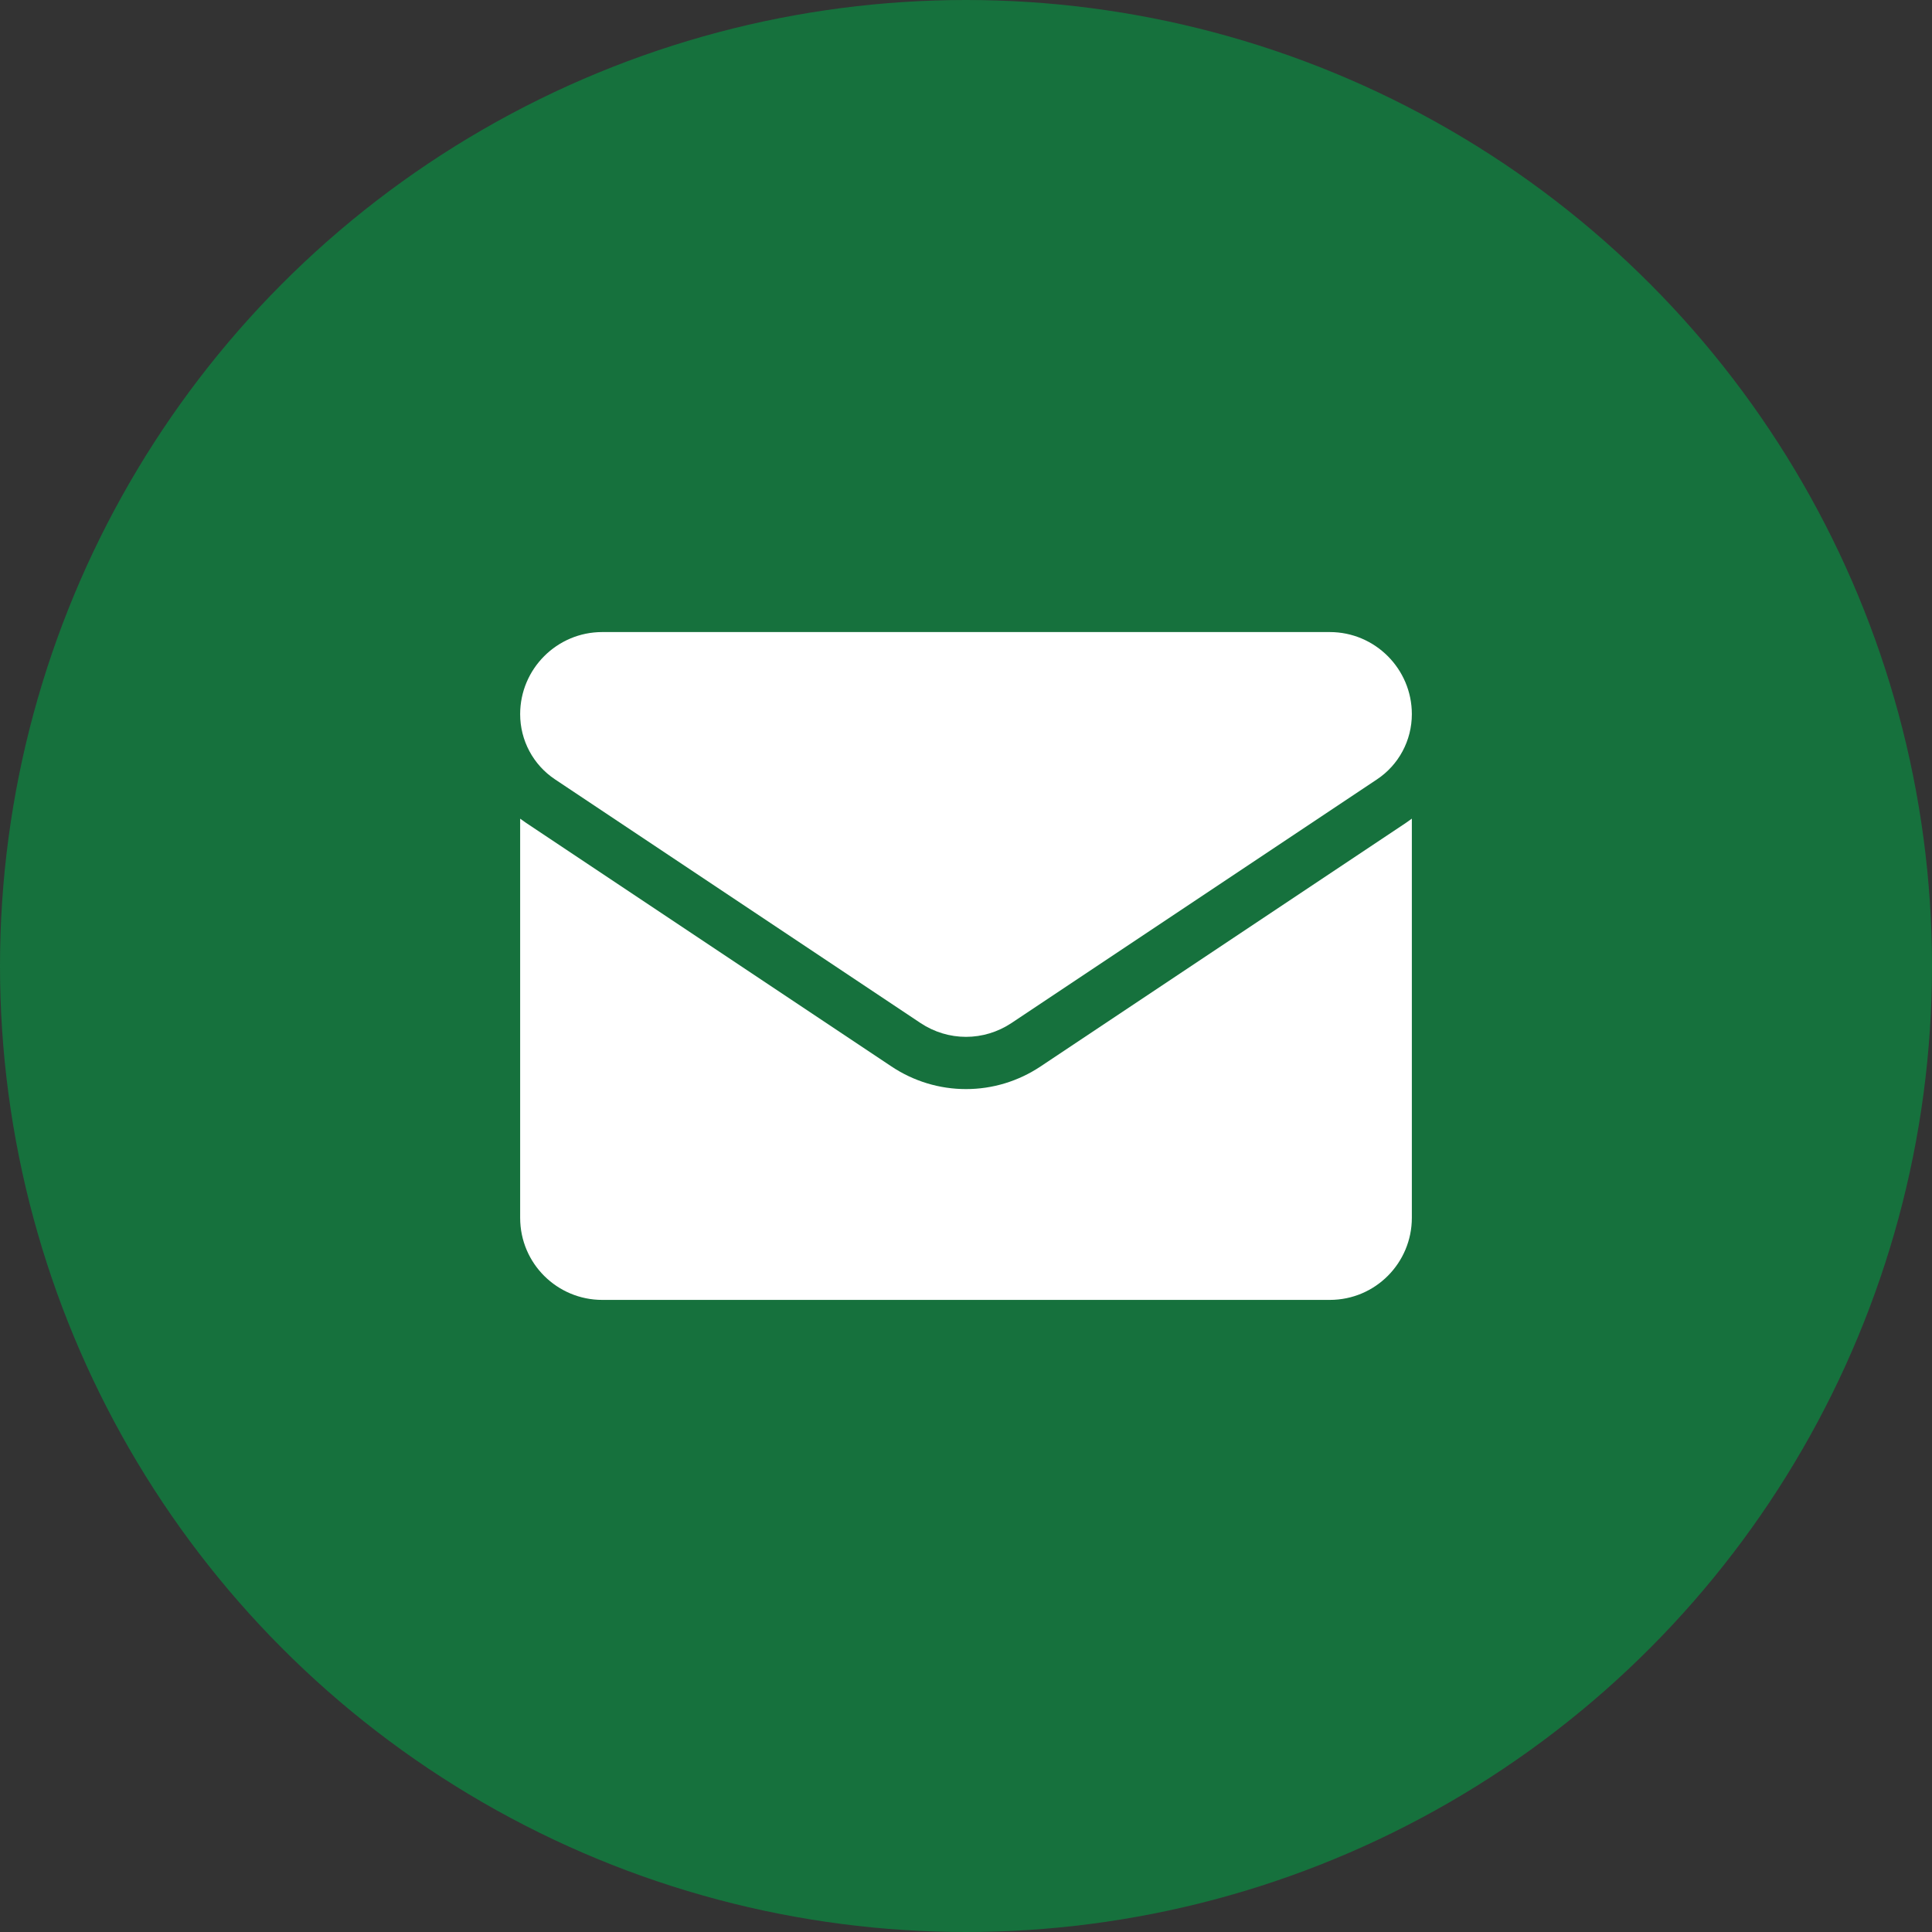
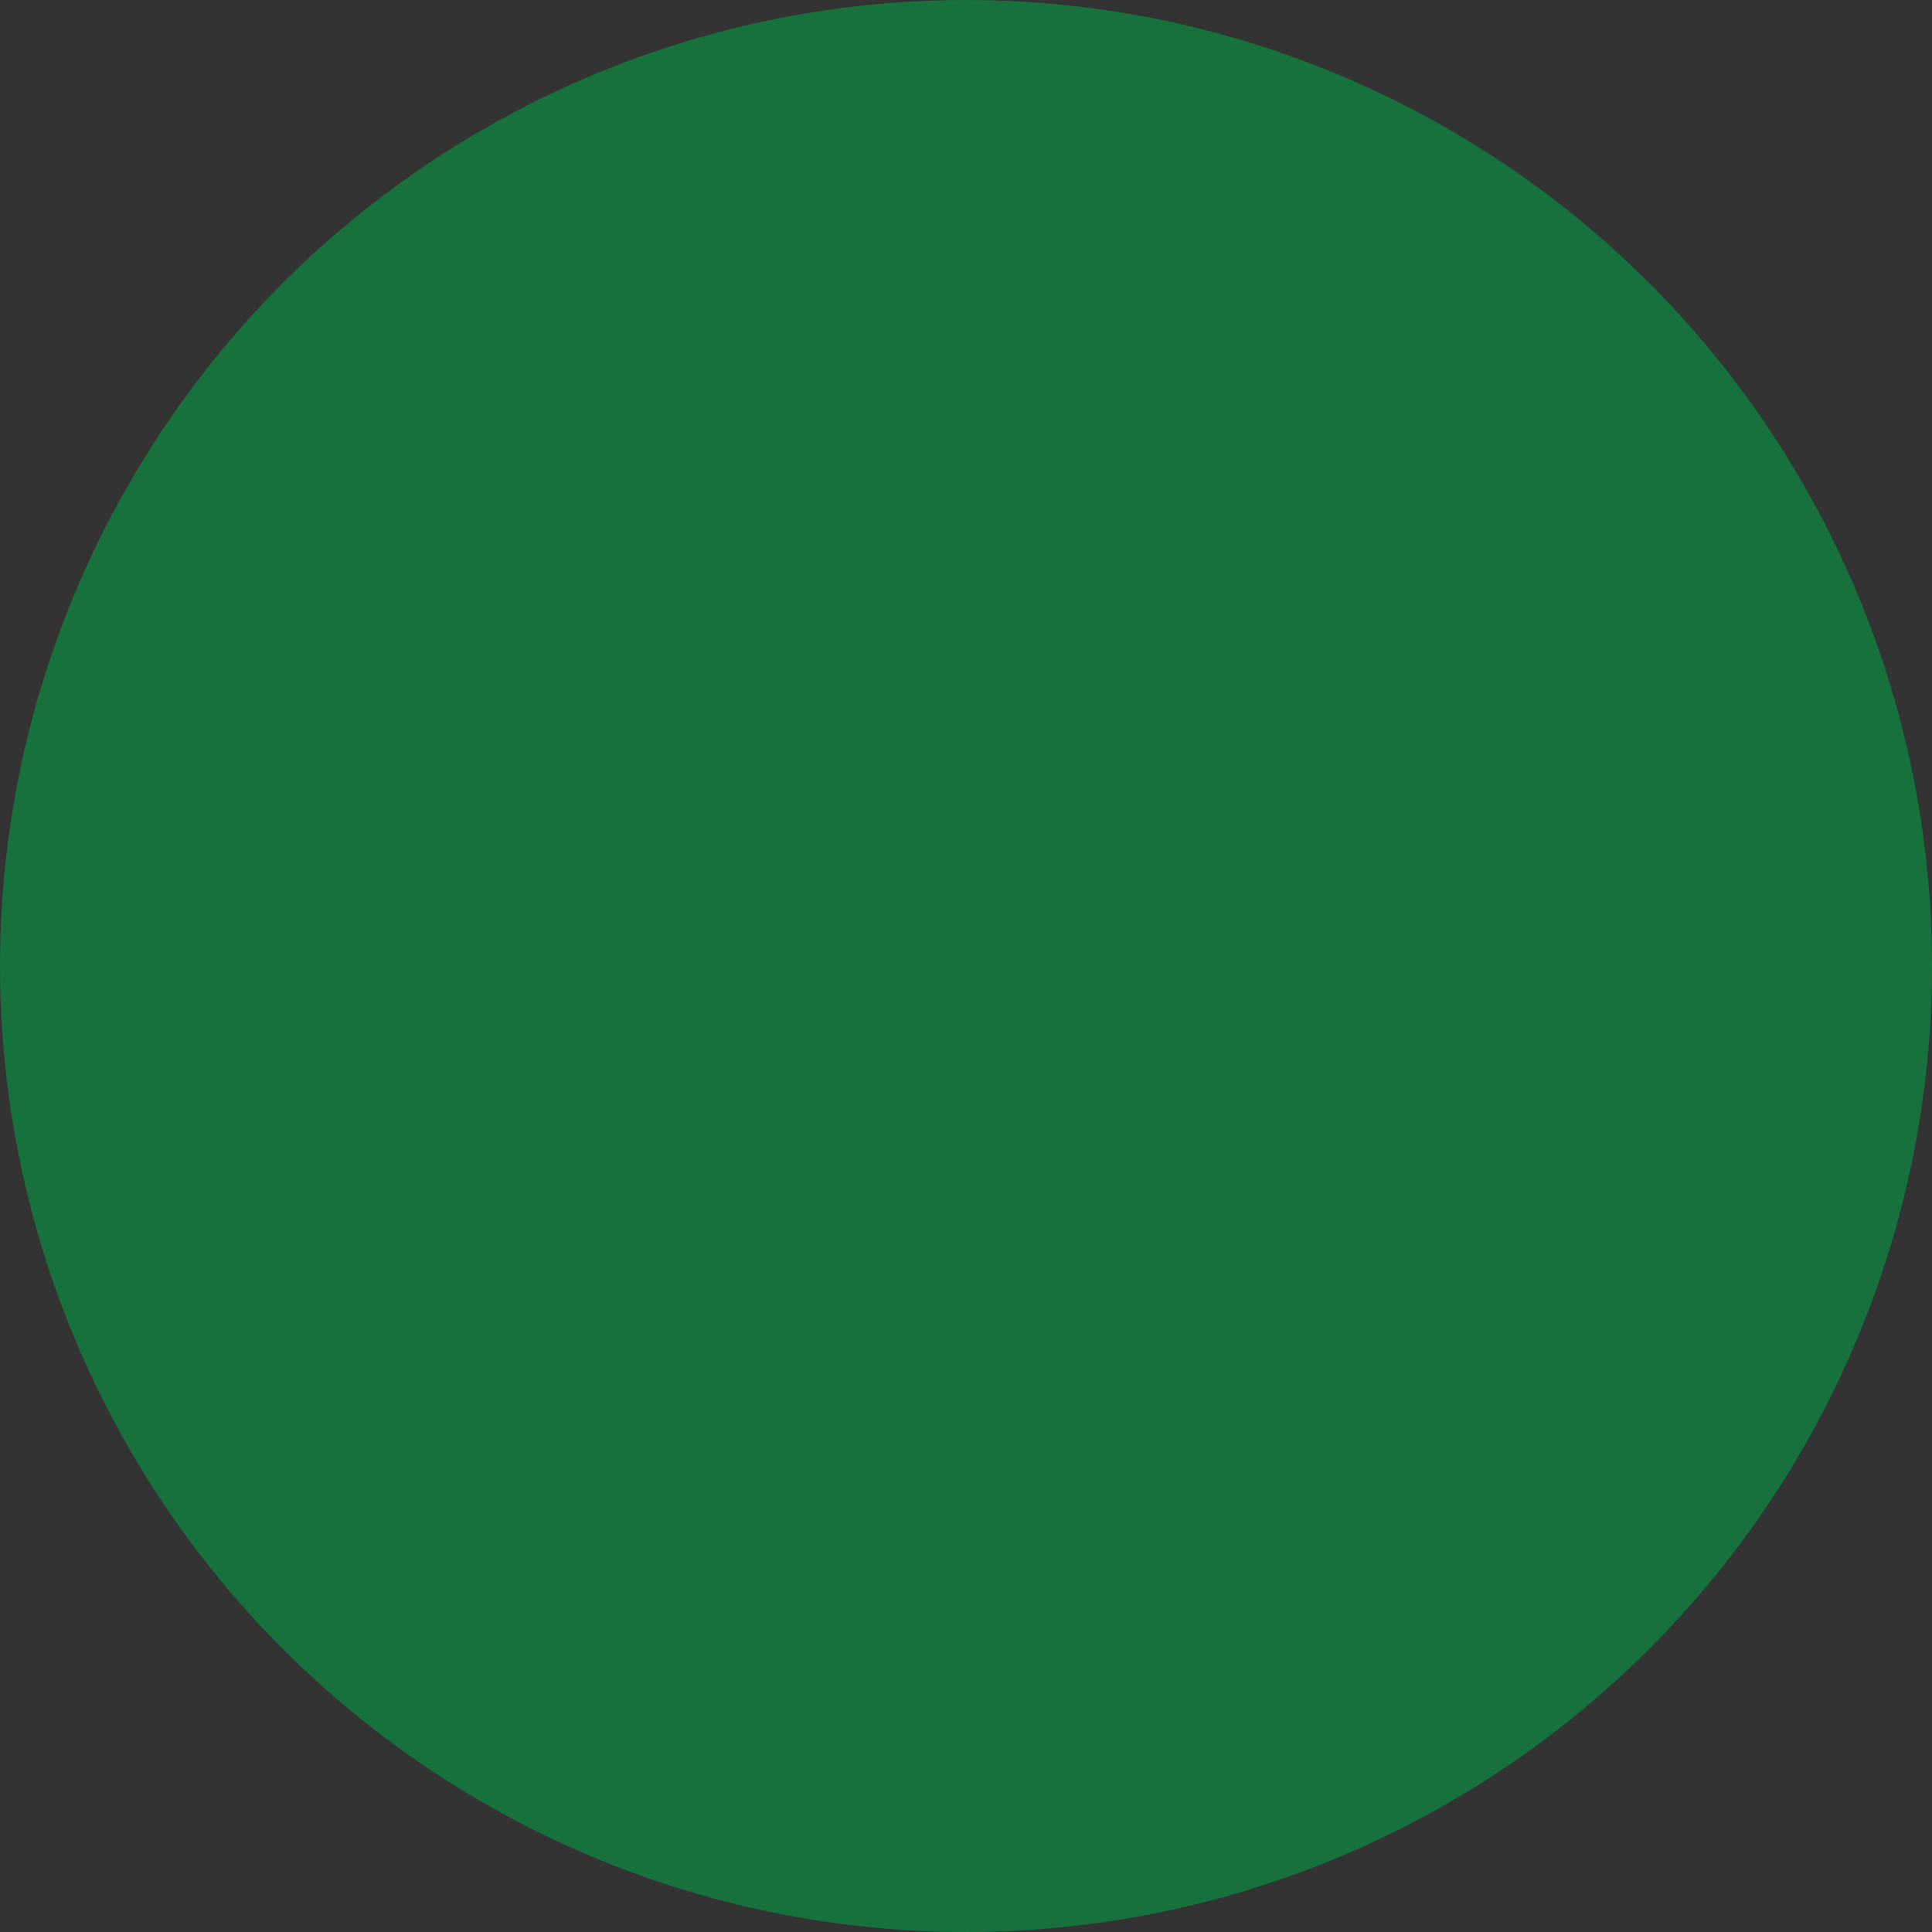
<svg xmlns="http://www.w3.org/2000/svg" width="52" height="52" viewBox="0 0 52 52" fill="none">
  <rect x="0" y="0" width="52" height="52" fill="#333333" stroke="none" />
  <circle cx="26" cy="26" r="26" fill="#16713D" />
  <g clip-path="url(#clip0_1481_30679)">
    <path d="M28.006 28.704C27.409 29.102 26.715 29.313 26 29.313C25.285 29.313 24.591 29.102 23.994 28.704L14.16 22.148C14.105 22.111 14.052 22.073 14 22.035V32.778C14 34.01 15 34.987 16.209 34.987H35.791C37.022 34.987 38 33.988 38 32.778V22.034C37.948 22.073 37.895 22.111 37.84 22.148L28.006 28.704Z" fill="white" />
    <path d="M14.94 20.978L24.774 27.534C25.147 27.782 25.573 27.907 26 27.907C26.427 27.907 26.853 27.782 27.226 27.534L37.06 20.978C37.649 20.586 38 19.929 38 19.221C38 18.003 37.009 17.012 35.791 17.012H16.209C14.991 17.012 14 18.003 14 19.222C14 19.929 14.351 20.586 14.94 20.978Z" fill="white" />
  </g>
  <defs>
    <clipPath id="clip0_1481_30679">
-       <rect width="24" height="24" fill="white" transform="translate(14 14)" />
-     </clipPath>
+       </clipPath>
  </defs>
</svg>